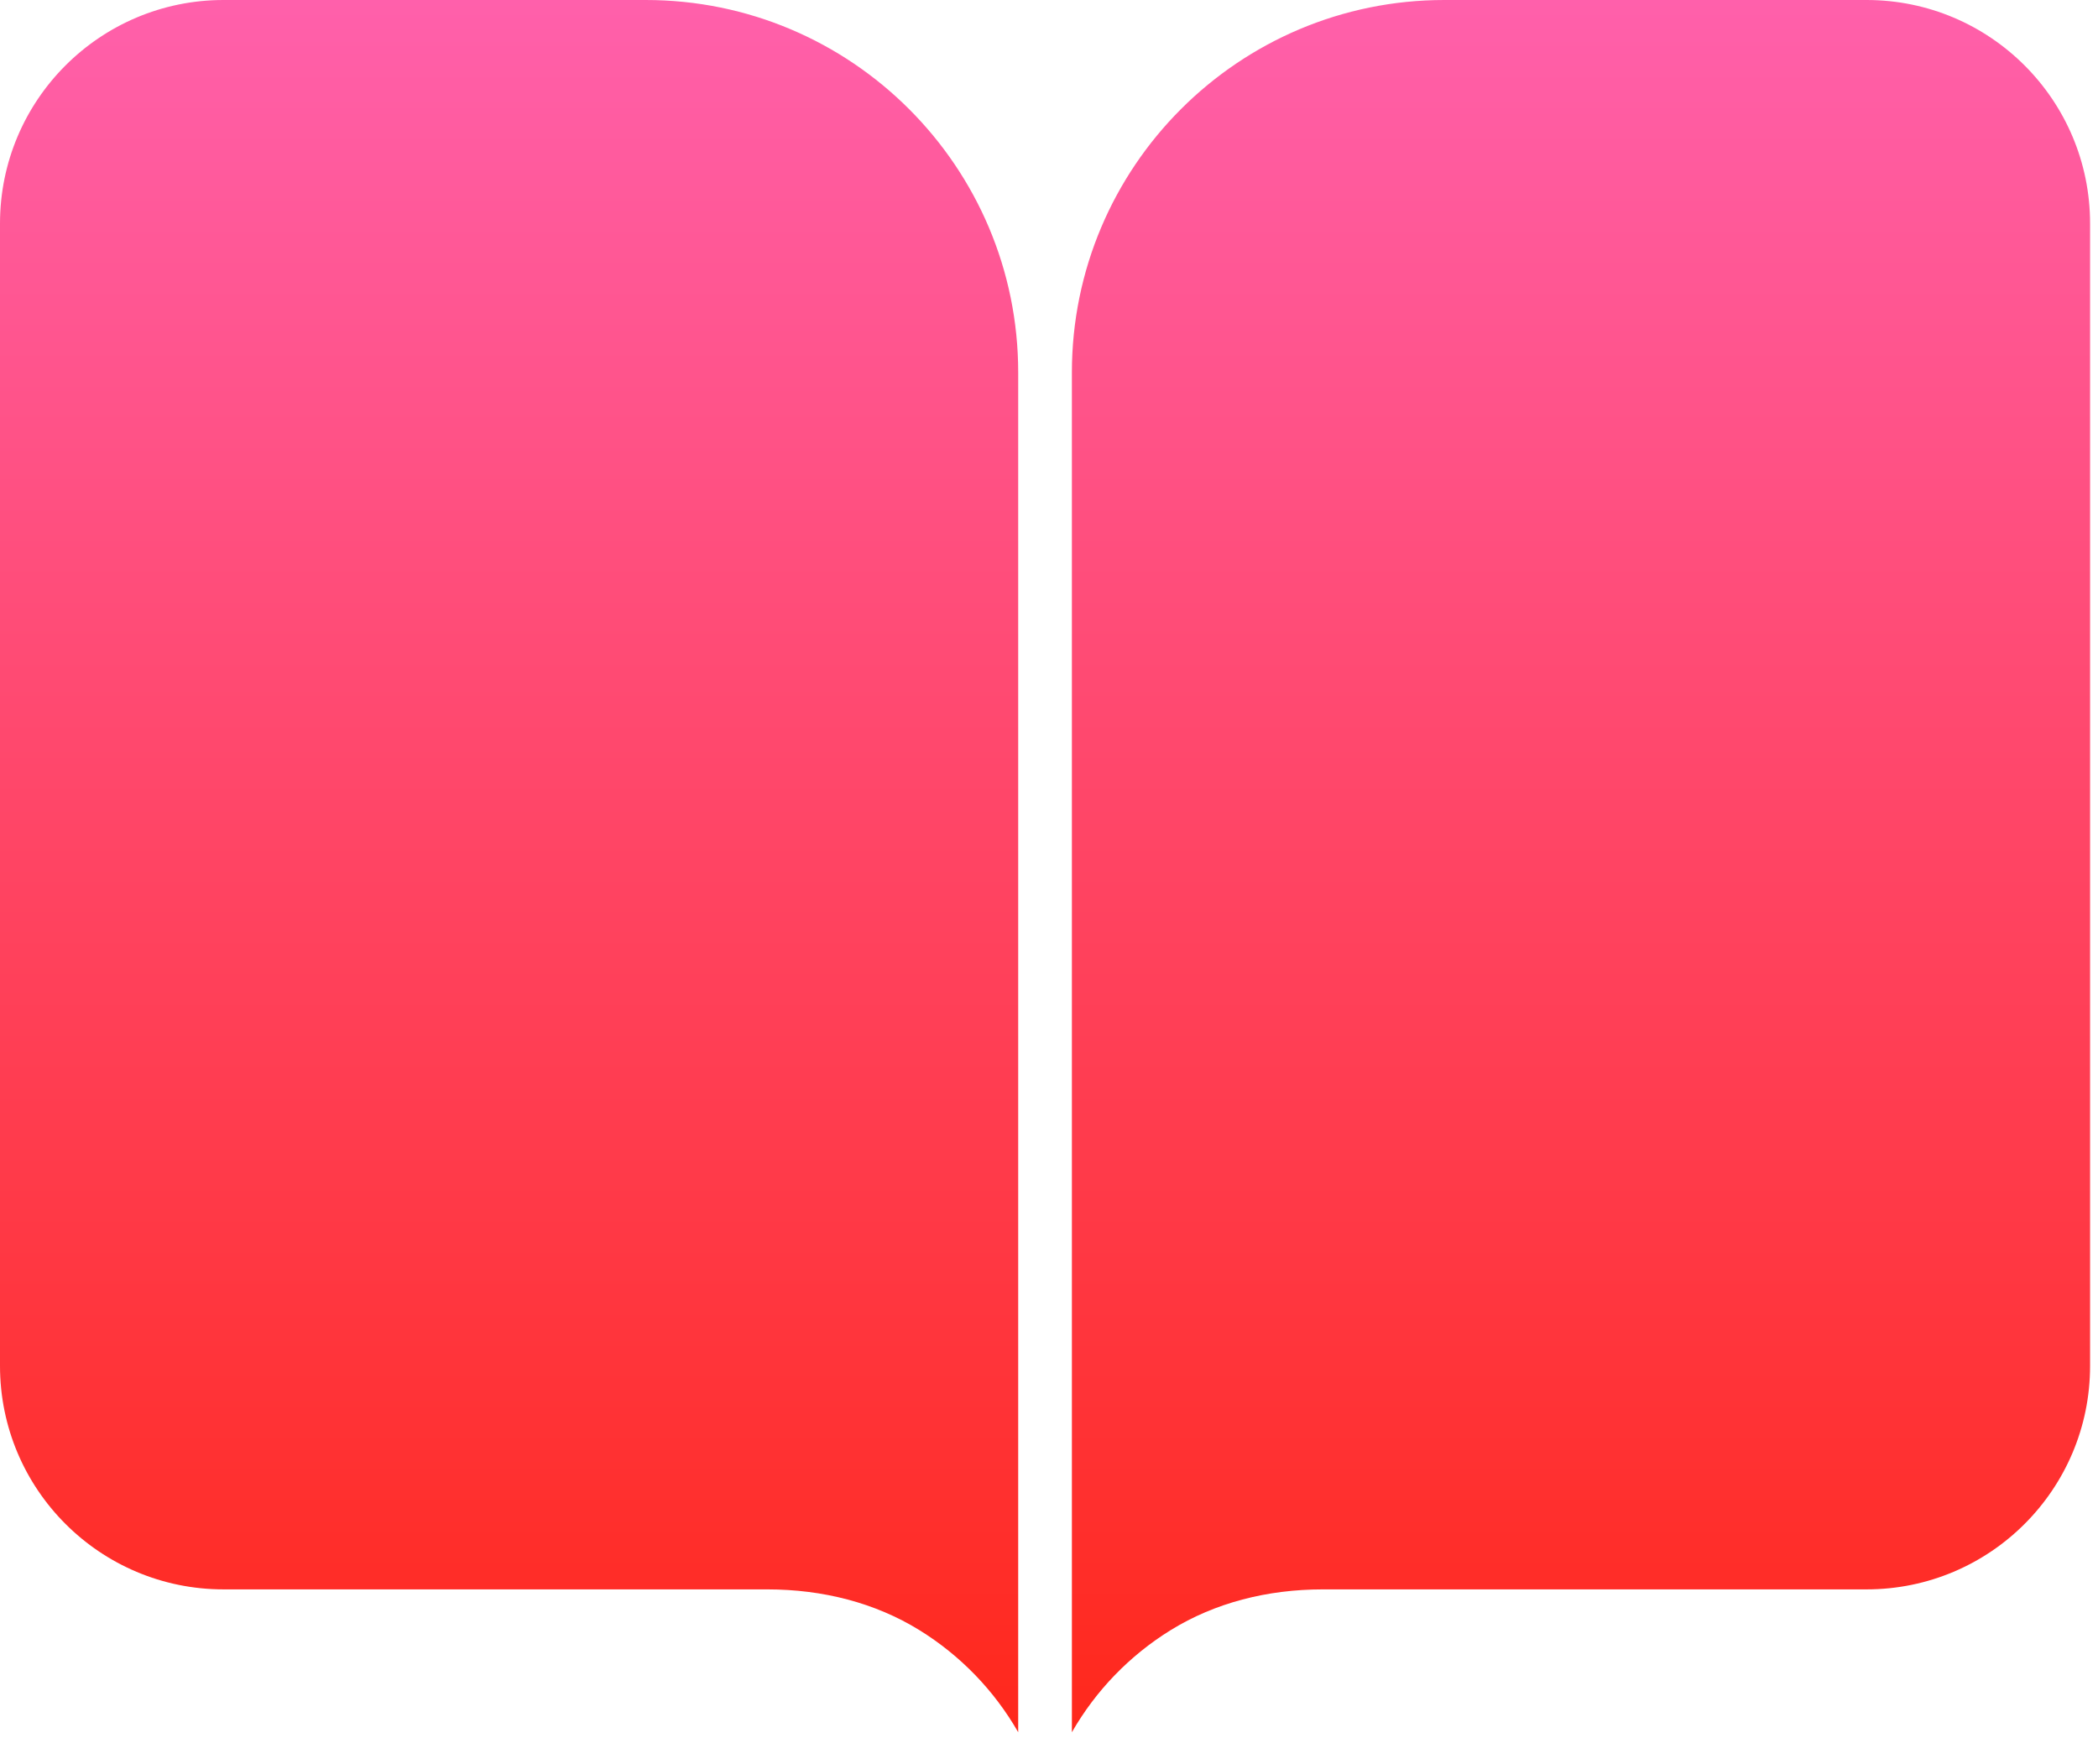
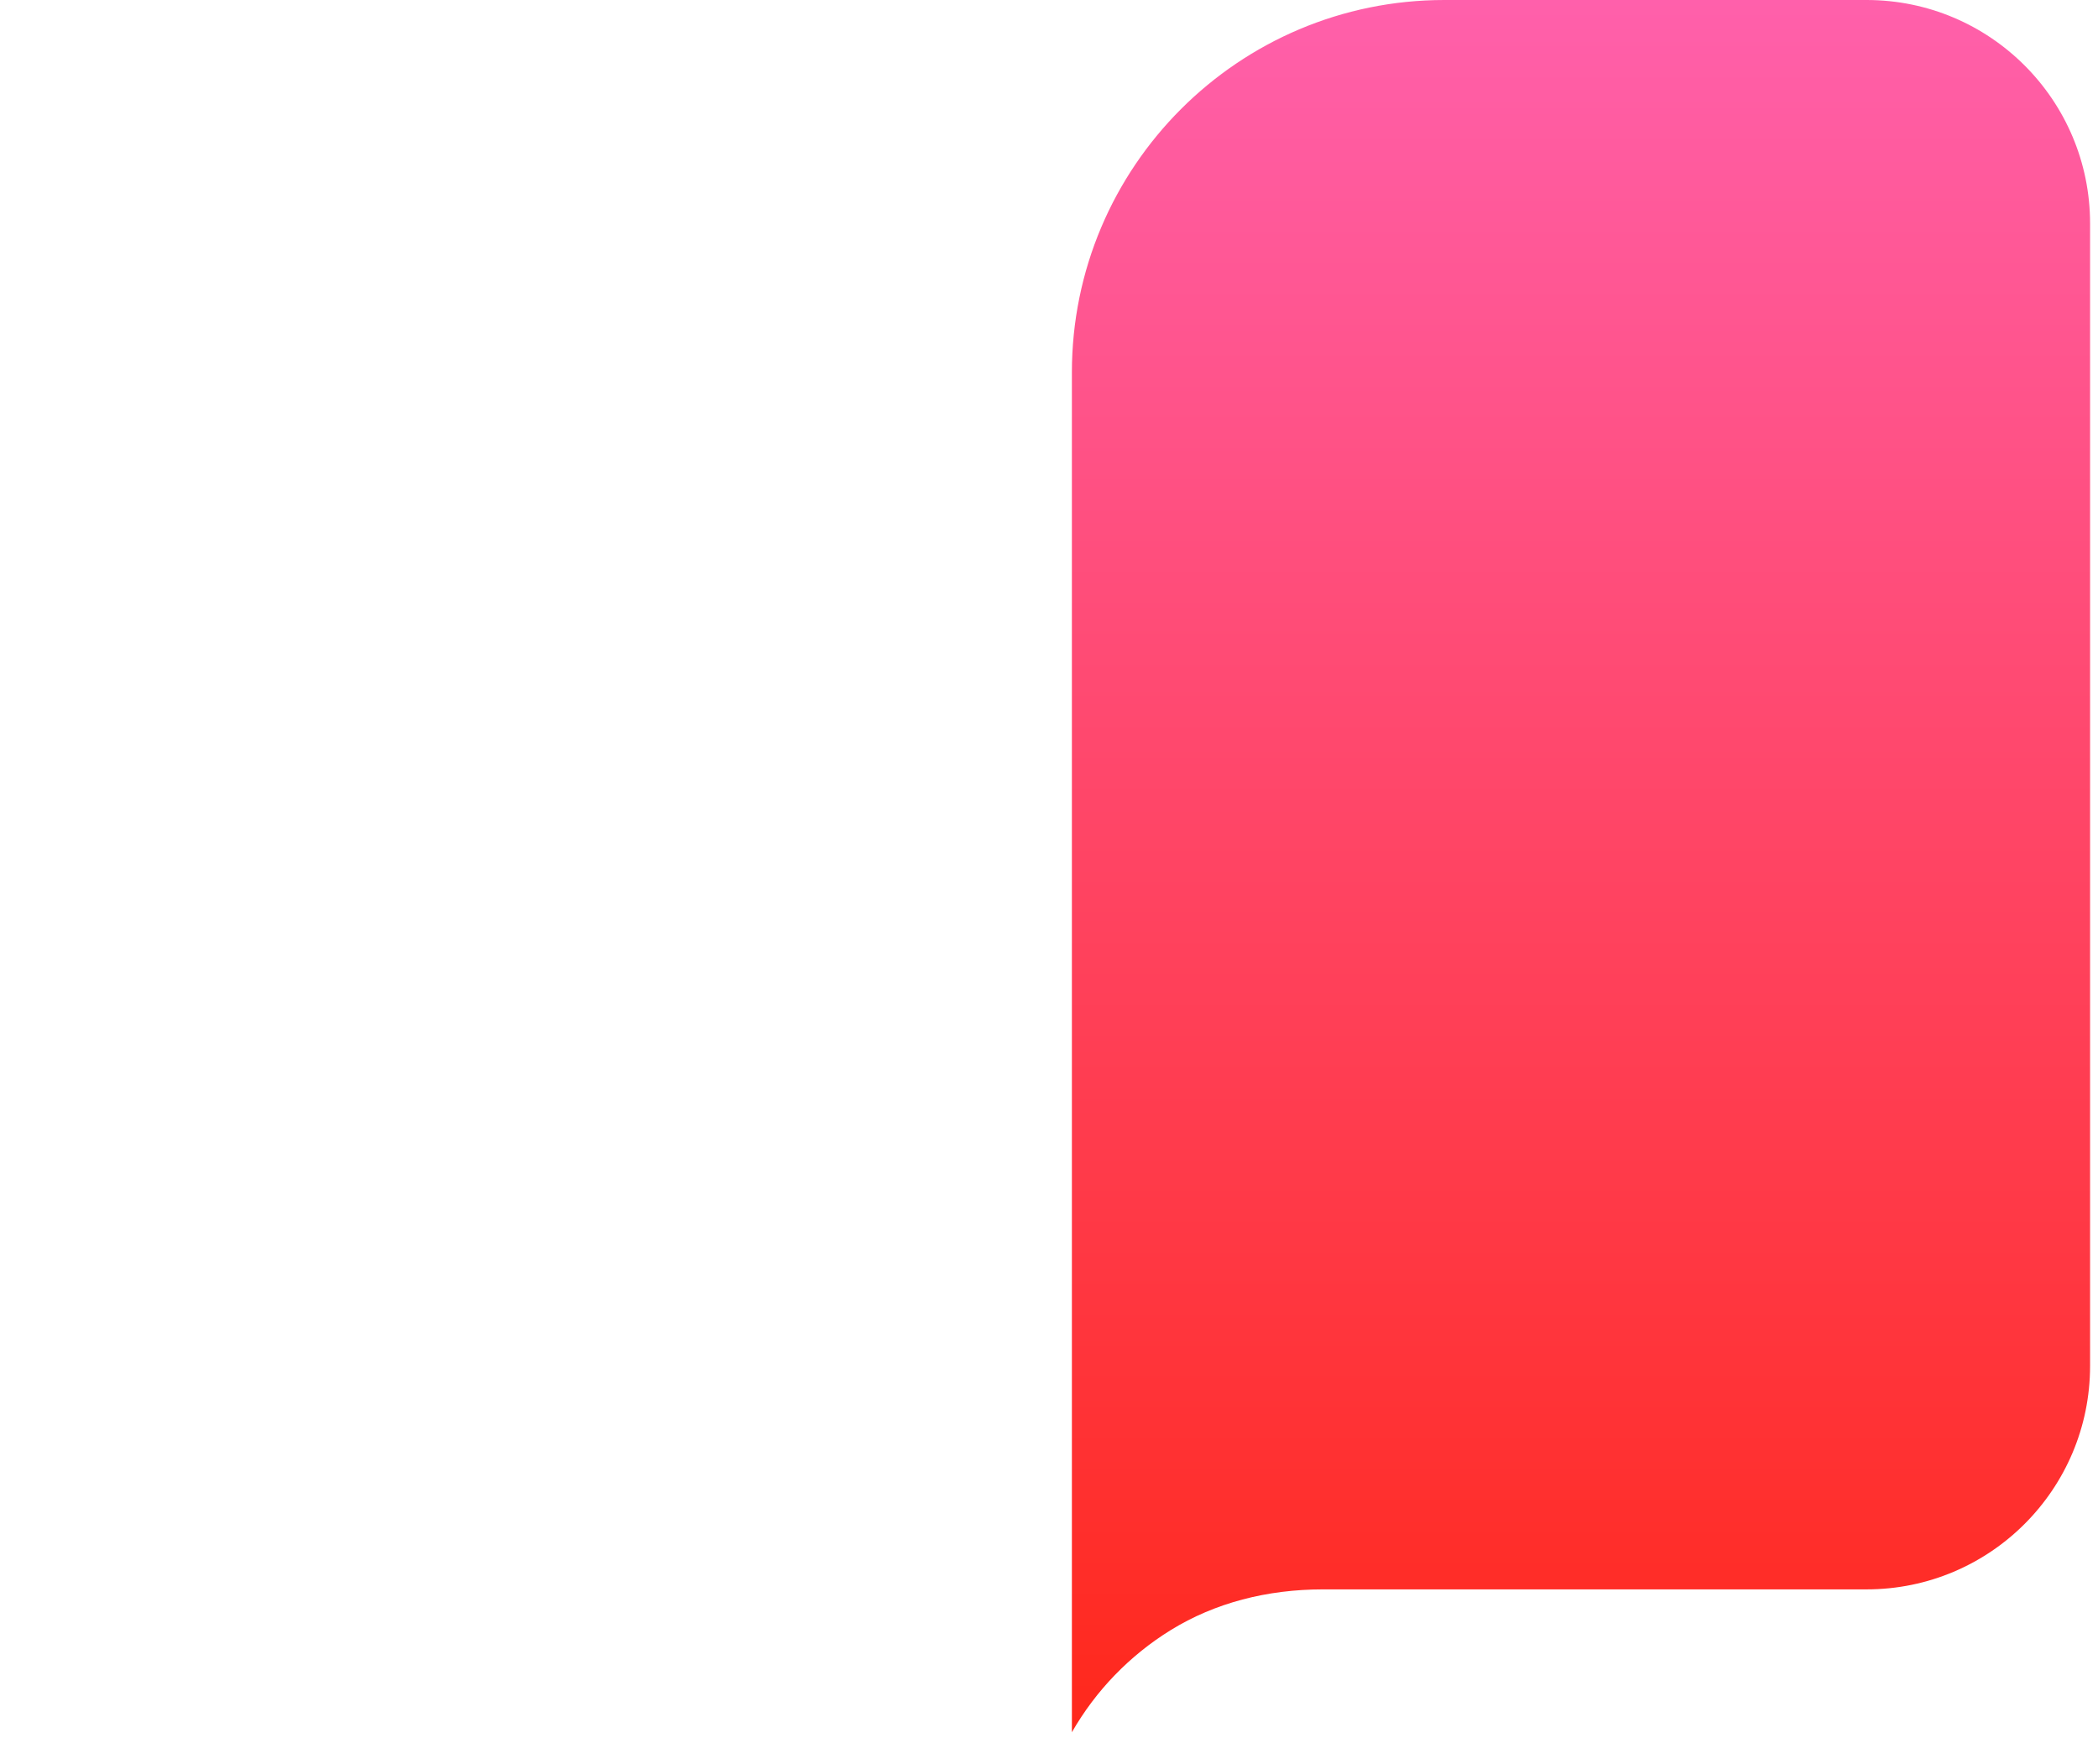
<svg xmlns="http://www.w3.org/2000/svg" fill="none" height="100%" overflow="visible" preserveAspectRatio="none" style="display: block;" viewBox="0 0 44 37" width="100%">
  <g id="Frame 2147236985">
    <g id="Group 503">
-       <path d="M21.354 7.812C21.354 3.498 17.856 0 13.542 0H4.688C2.099 0 0 2.099 0 4.688V28.646C0 31.235 2.099 33.333 4.688 33.333H16.09C17.258 33.333 18.354 33.615 19.281 34.187C20.141 34.718 20.853 35.455 21.354 36.329V7.812Z" fill="url(#paint0_linear_0_91669)" id="Vector" />
-       <path d="M22.48 36.329C22.981 35.455 23.693 34.718 24.553 34.187C25.479 33.615 26.576 33.333 27.744 33.333H39.146C41.735 33.333 43.834 31.235 43.834 28.646V4.688C43.834 2.099 41.735 0 39.146 0H30.292C25.977 0 22.48 3.498 22.48 7.812V36.329Z" fill="url(#paint1_linear_0_91669)" id="Vector_2" />
+       <path d="M22.48 36.329C22.981 35.455 23.693 34.718 24.553 34.187C25.479 33.615 26.576 33.333 27.744 33.333H39.146C41.735 33.333 43.834 31.235 43.834 28.646V4.688C43.834 2.099 41.735 0 39.146 0H30.292C25.977 0 22.48 3.498 22.48 7.812V36.329" fill="url(#paint1_linear_0_91669)" id="Vector_2" />
    </g>
  </g>
  <defs>
    <linearGradient gradientUnits="userSpaceOnUse" id="paint0_linear_0_91669" x1="3.3082e-06" x2="3.3082e-06" y1="-1.36818e-05" y2="36.329">
      <stop stop-color="#FF60AB" />
      <stop offset="1" stop-color="#FF281B" />
    </linearGradient>
    <linearGradient gradientUnits="userSpaceOnUse" id="paint1_linear_0_91669" x1="22.48" x2="22.48" y1="-1.36818e-05" y2="36.329">
      <stop stop-color="#FF60AB" />
      <stop offset="1" stop-color="#FF281B" />
    </linearGradient>
  </defs>
</svg>